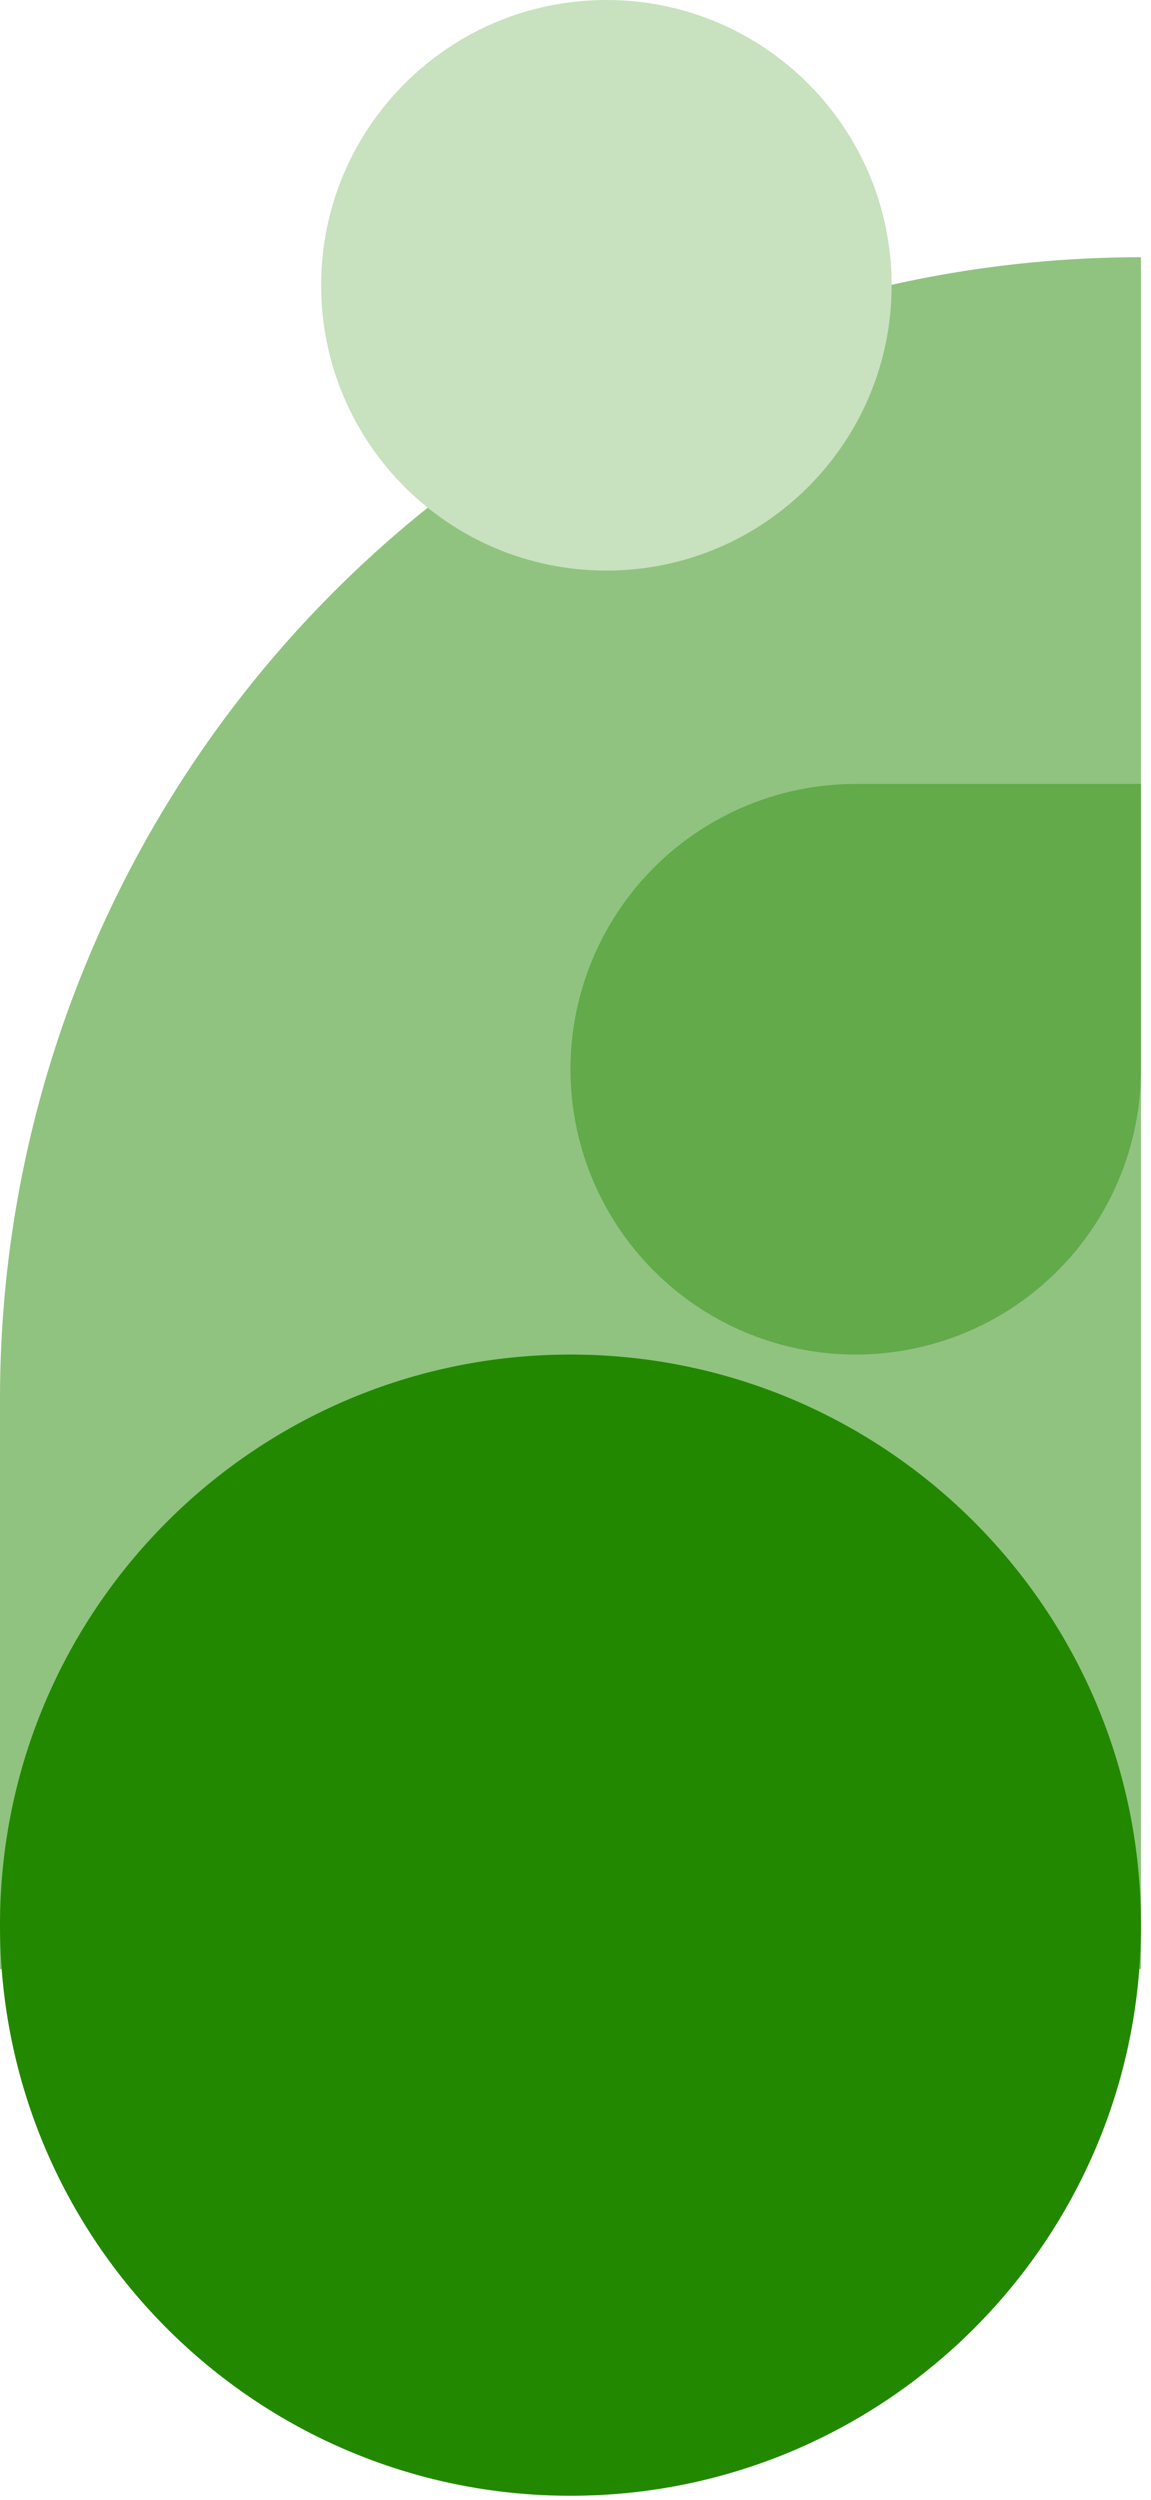
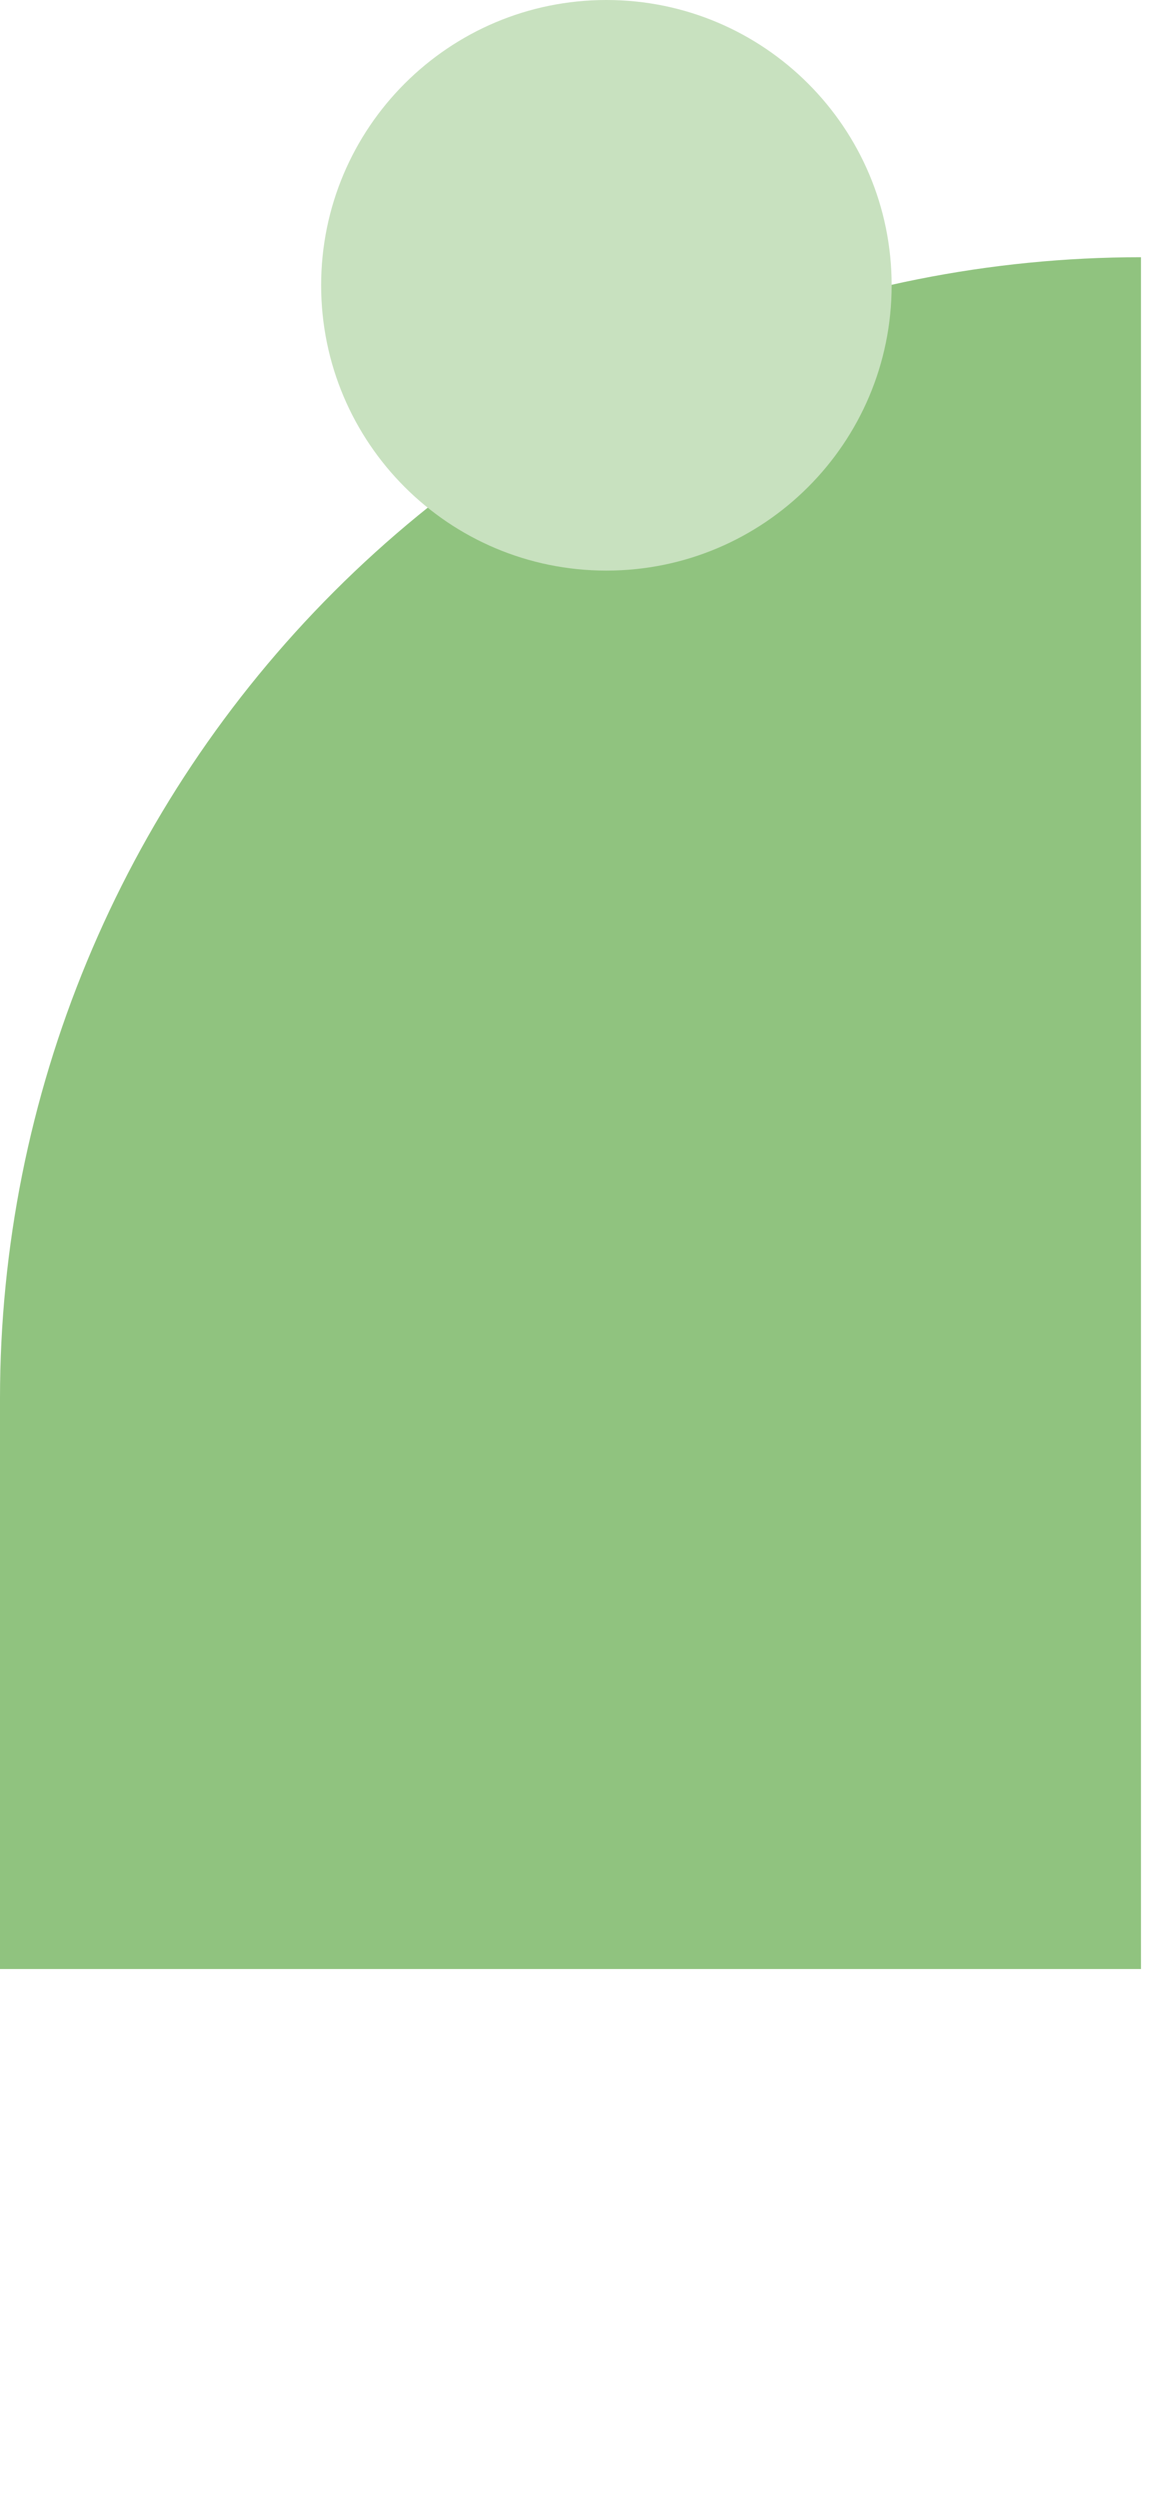
<svg xmlns="http://www.w3.org/2000/svg" width="105" height="228" viewBox="0 0 105 228" fill="none">
-   <path d="M3.03984e-06 127.546C4.03984e-06 99.94 10.966 73.466 30.486 53.946C50.006 34.426 76.481 23.46 104.086 23.46V179.589H0L3.03984e-06 127.546Z" fill="#90C37F" />
+   <path d="M3.03984e-06 127.546C4.03984e-06 99.94 10.966 73.466 30.486 53.946C50.006 34.426 76.481 23.46 104.086 23.46V179.589H0Z" fill="#90C37F" />
  <g style="mix-blend-mode:multiply">
    <g style="mix-blend-mode:multiply">
-       <path d="M0 175.588C-1e-06 204.33 23.3 227.631 52.043 227.631C80.785 227.631 104.086 204.33 104.086 175.588C104.086 146.845 80.785 123.545 52.043 123.545C23.3 123.545 2e-06 146.845 0 175.588Z" fill="#228800" />
-     </g>
+       </g>
  </g>
  <g style="mix-blend-mode:multiply">
    <g style="mix-blend-mode:multiply">
      <path d="M29.297 26.021C29.297 40.393 40.947 52.043 55.318 52.043C69.69 52.043 81.34 40.393 81.34 26.021C81.34 11.65 69.69 1e-06 55.318 0C40.947 -1e-06 29.297 11.65 29.297 26.021Z" fill="#C8E1BF" />
    </g>
  </g>
  <g style="mix-blend-mode:multiply" opacity="0.75">
    <g style="mix-blend-mode:multiply" opacity="0.75">
      <g style="mix-blend-mode:multiply" opacity="0.75">
-         <path d="M78.064 71.502C72.918 71.502 67.887 73.028 63.608 75.887C59.328 78.747 55.993 82.811 54.024 87.566C52.054 92.32 51.539 97.552 52.543 102.6C53.547 107.648 56.025 112.285 59.664 115.924C63.304 119.563 67.94 122.041 72.988 123.045C78.036 124.049 83.268 123.534 88.022 121.565C92.777 119.595 96.841 116.26 99.7 111.981C102.56 107.701 104.086 102.67 104.086 97.523V71.502H78.064Z" fill="#228800" />
-       </g>
+         </g>
    </g>
  </g>
</svg>